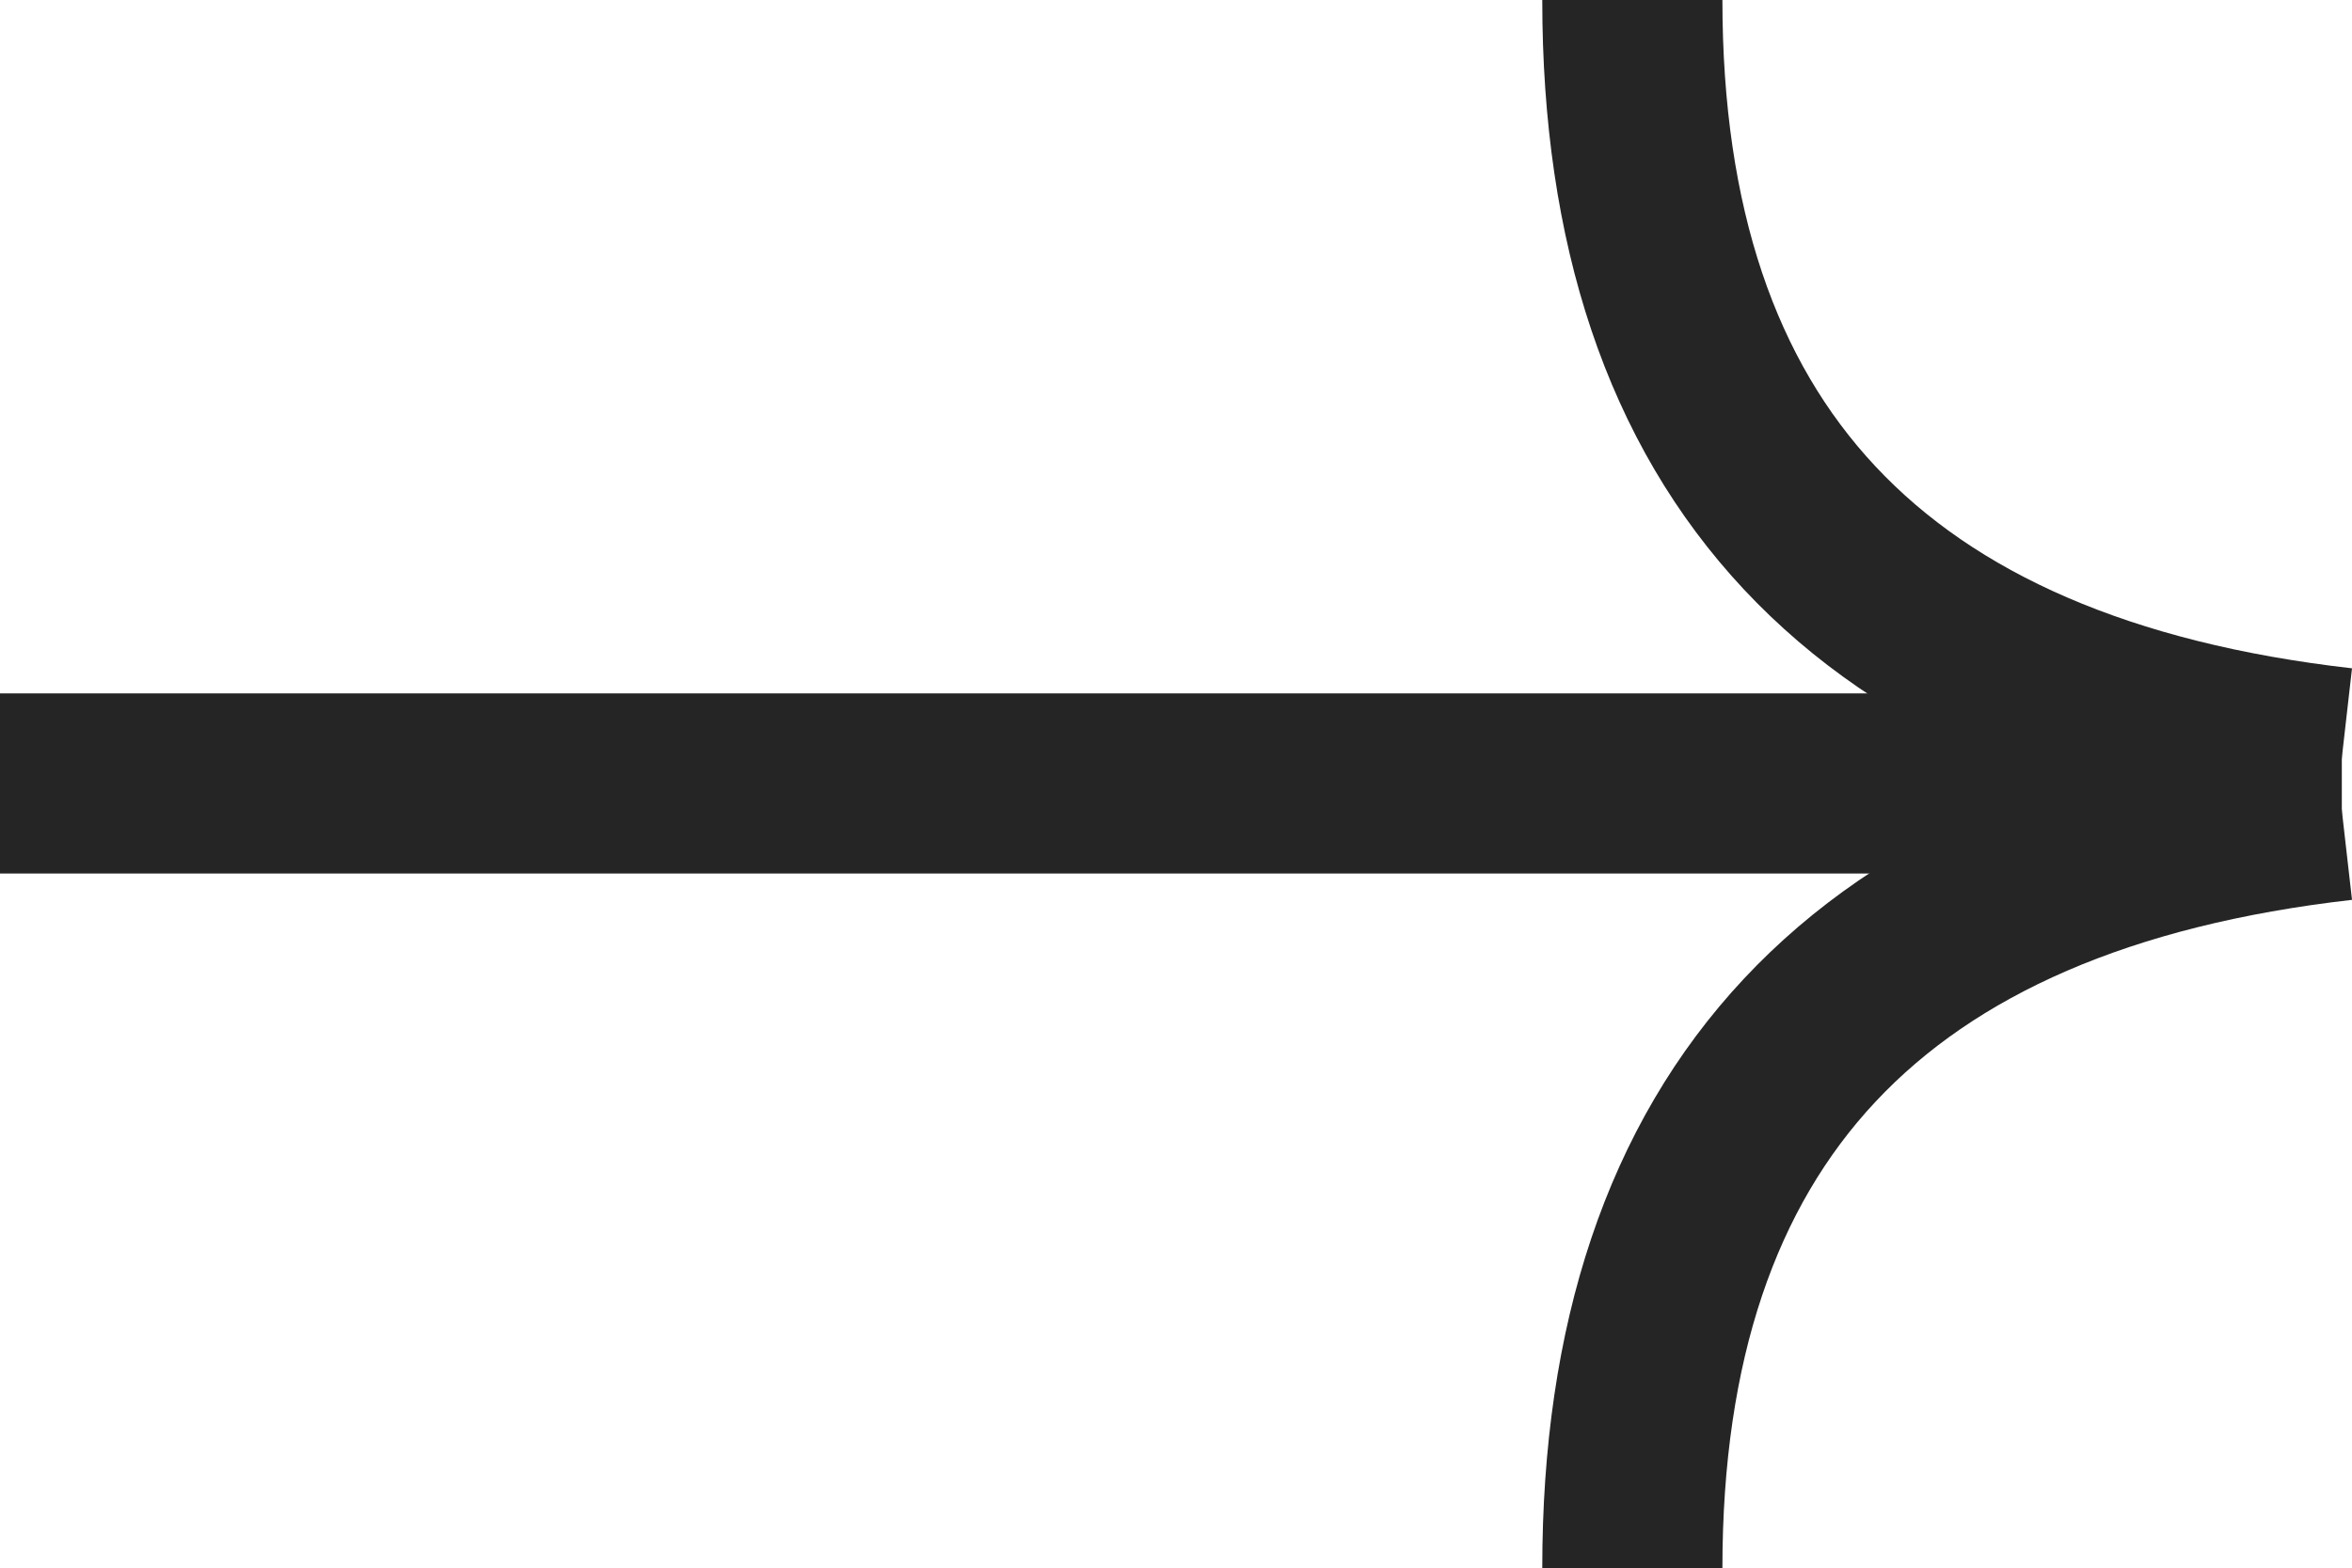
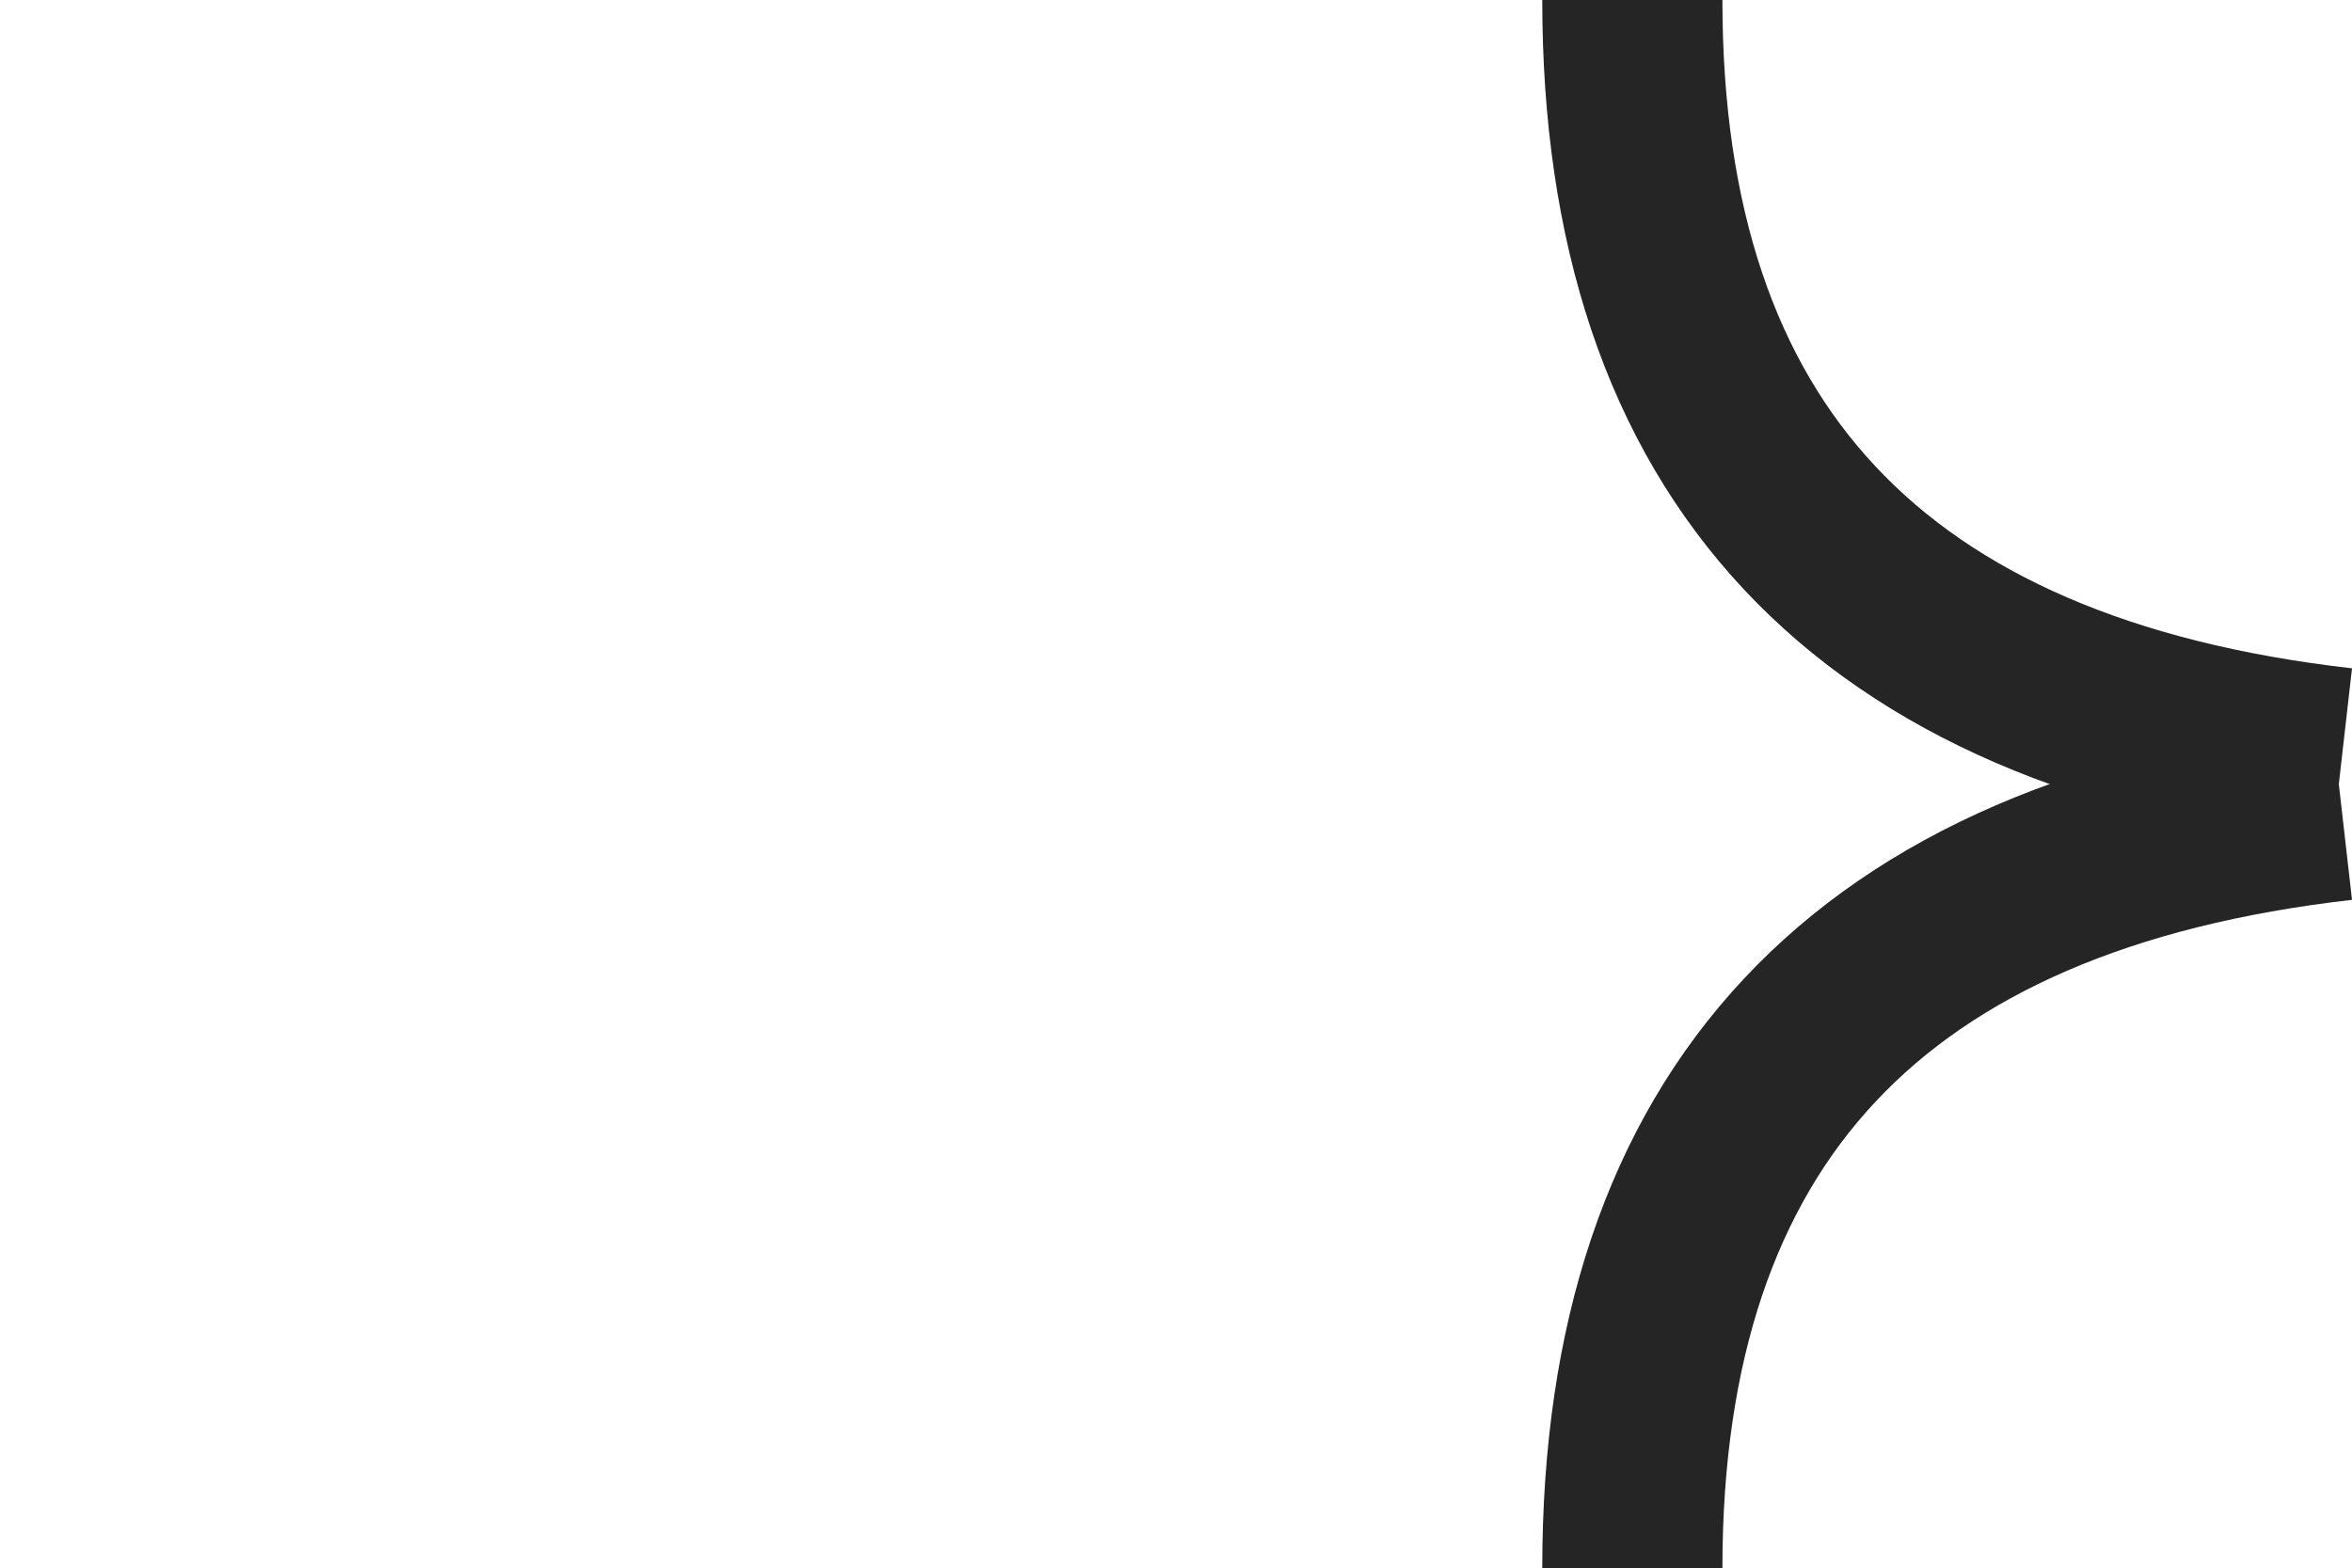
<svg xmlns="http://www.w3.org/2000/svg" width="26.113px" height="17.415px" viewBox="0 0 26.113 17.415" version="1.1">
  <title>arrow-right</title>
  <g id="Page-1" stroke="none" stroke-width="1" fill="none" fill-rule="evenodd">
    <g id="arrow-right" transform="translate(0.5, 0)" stroke="#252525" stroke-width="2">
-       <line x1="0.5" y1="8.7" x2="24.5" y2="8.7" id="Line-2" stroke-linecap="square" />
      <path d="M25.5,8.415 C20.249,7.817 17.623,5.012 17.623,0" id="Path-2" />
      <path d="M25.5,17.415 C20.249,16.817 17.623,14.012 17.623,9" id="Path-2-Copy" transform="translate(21.562, 13.207) scale(1, -1) translate(-21.562, -13.207) " />
    </g>
  </g>
</svg>